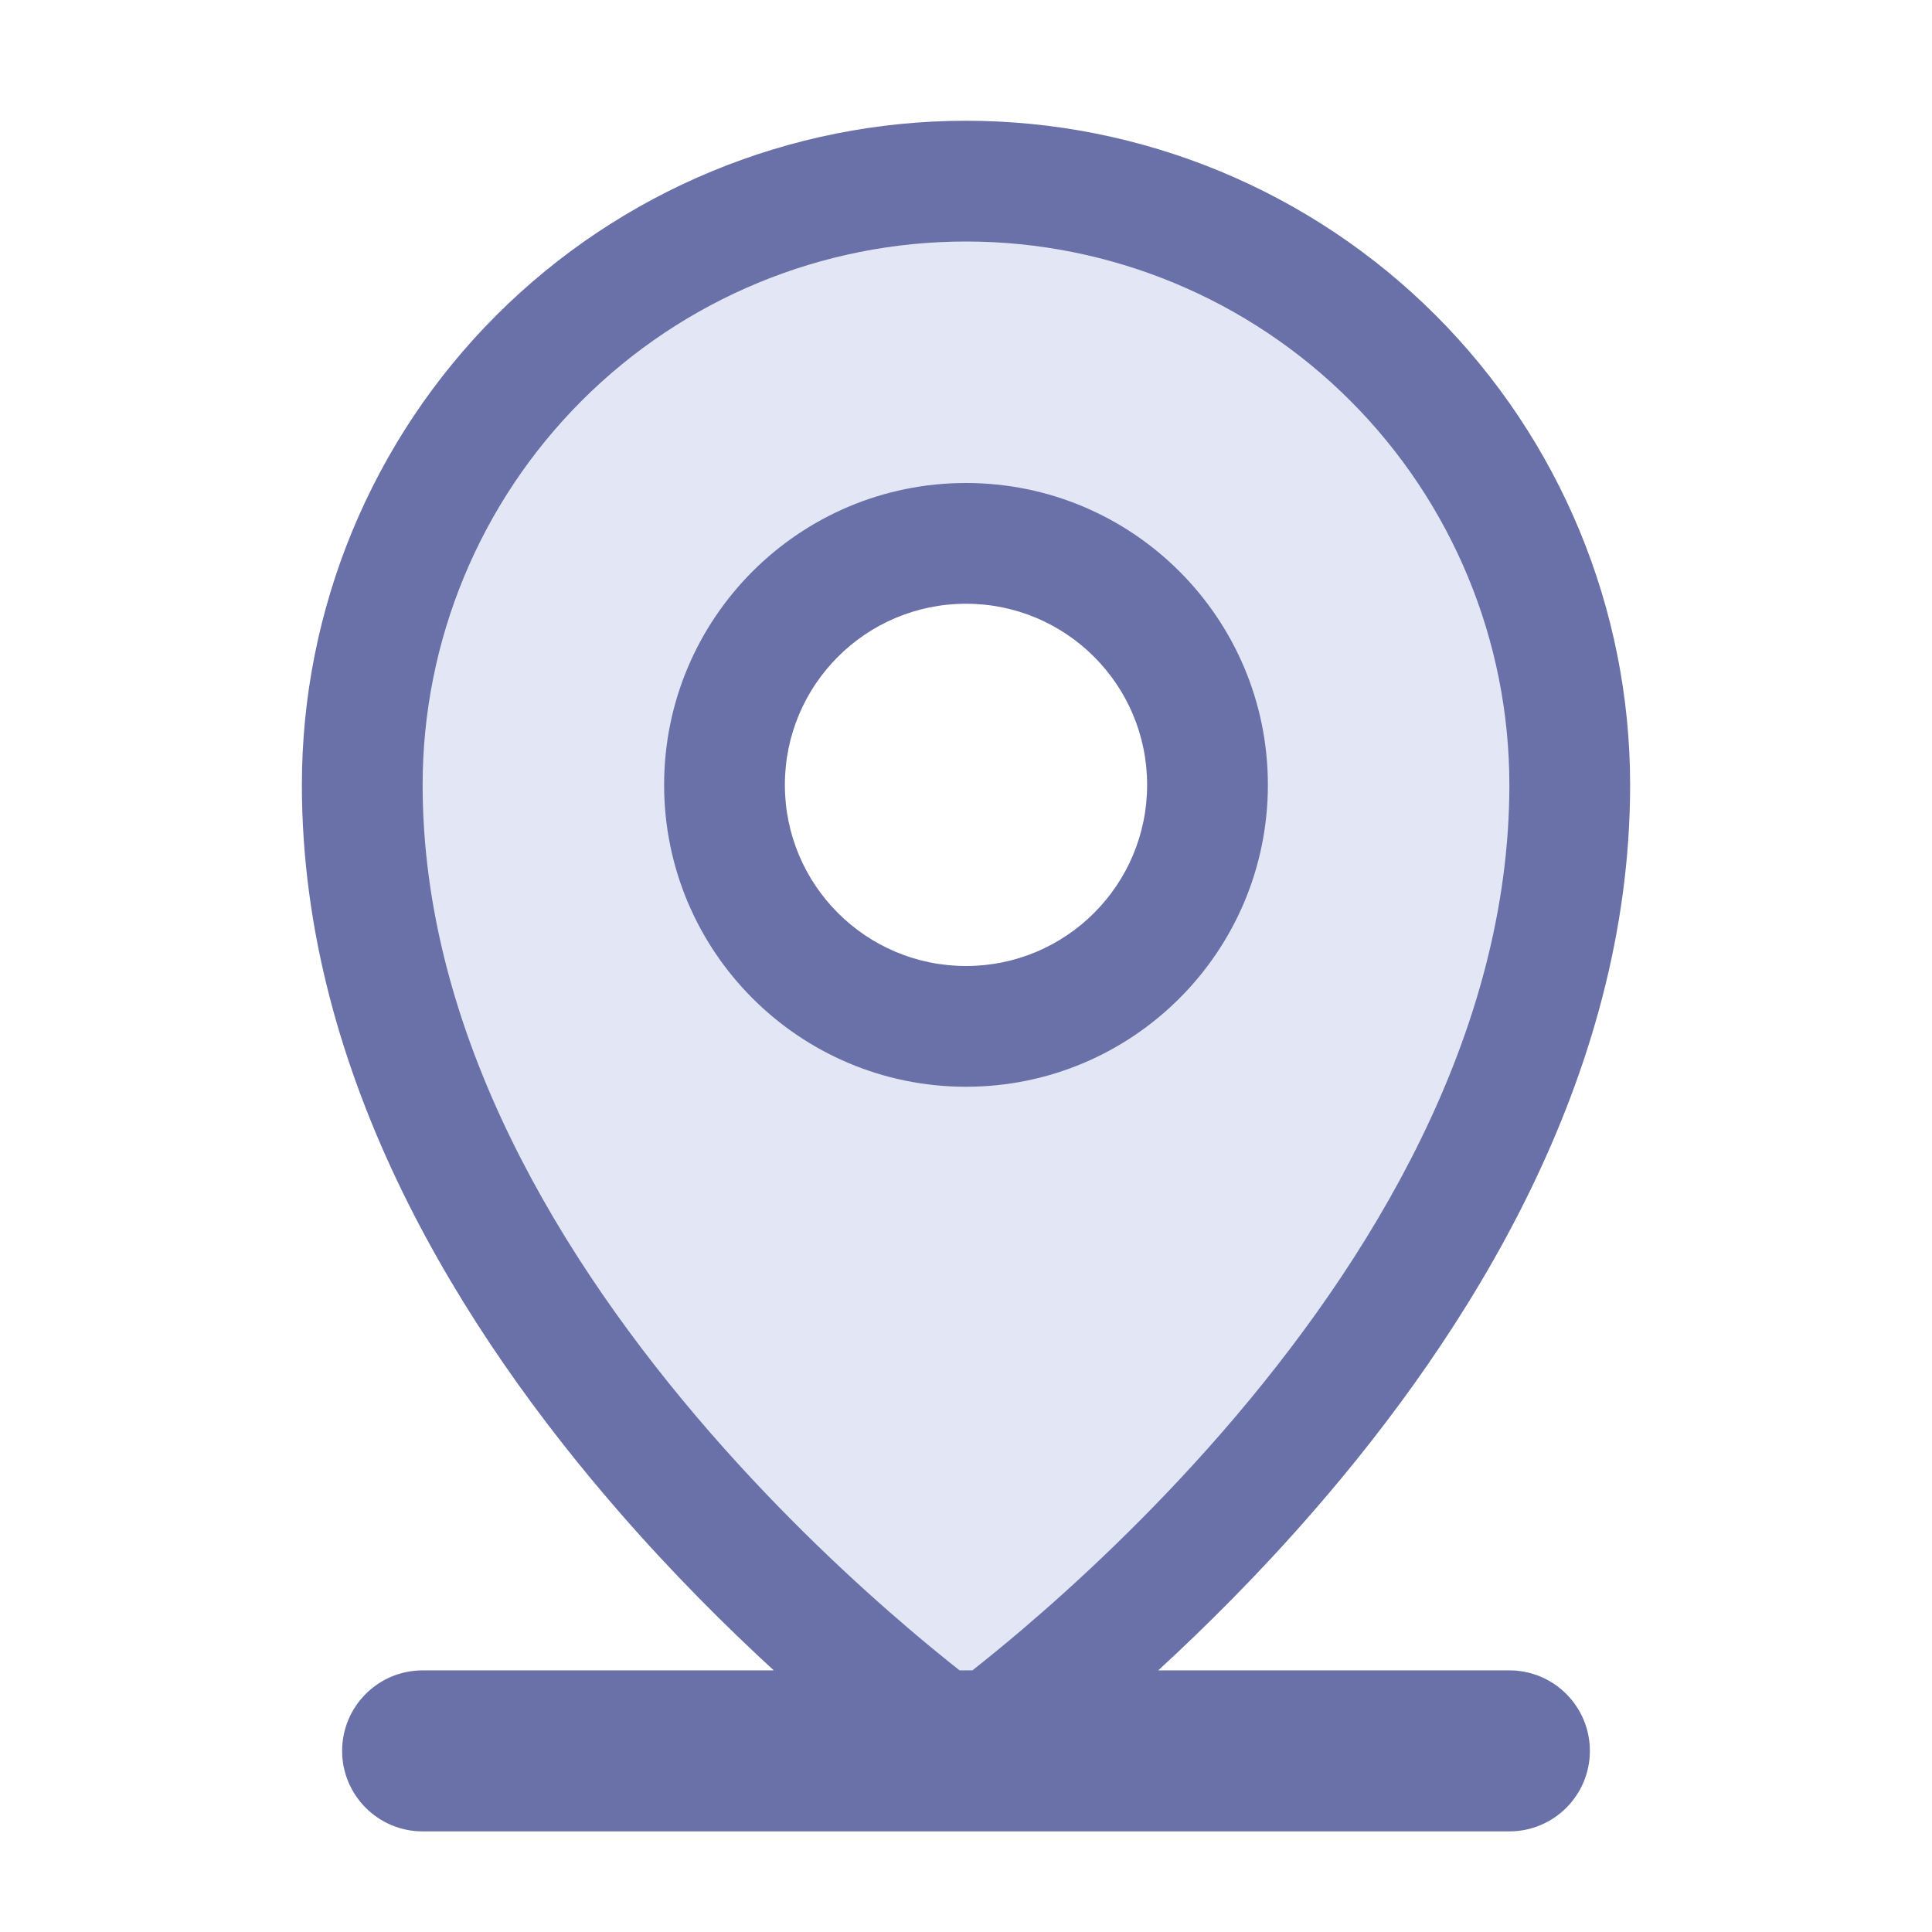
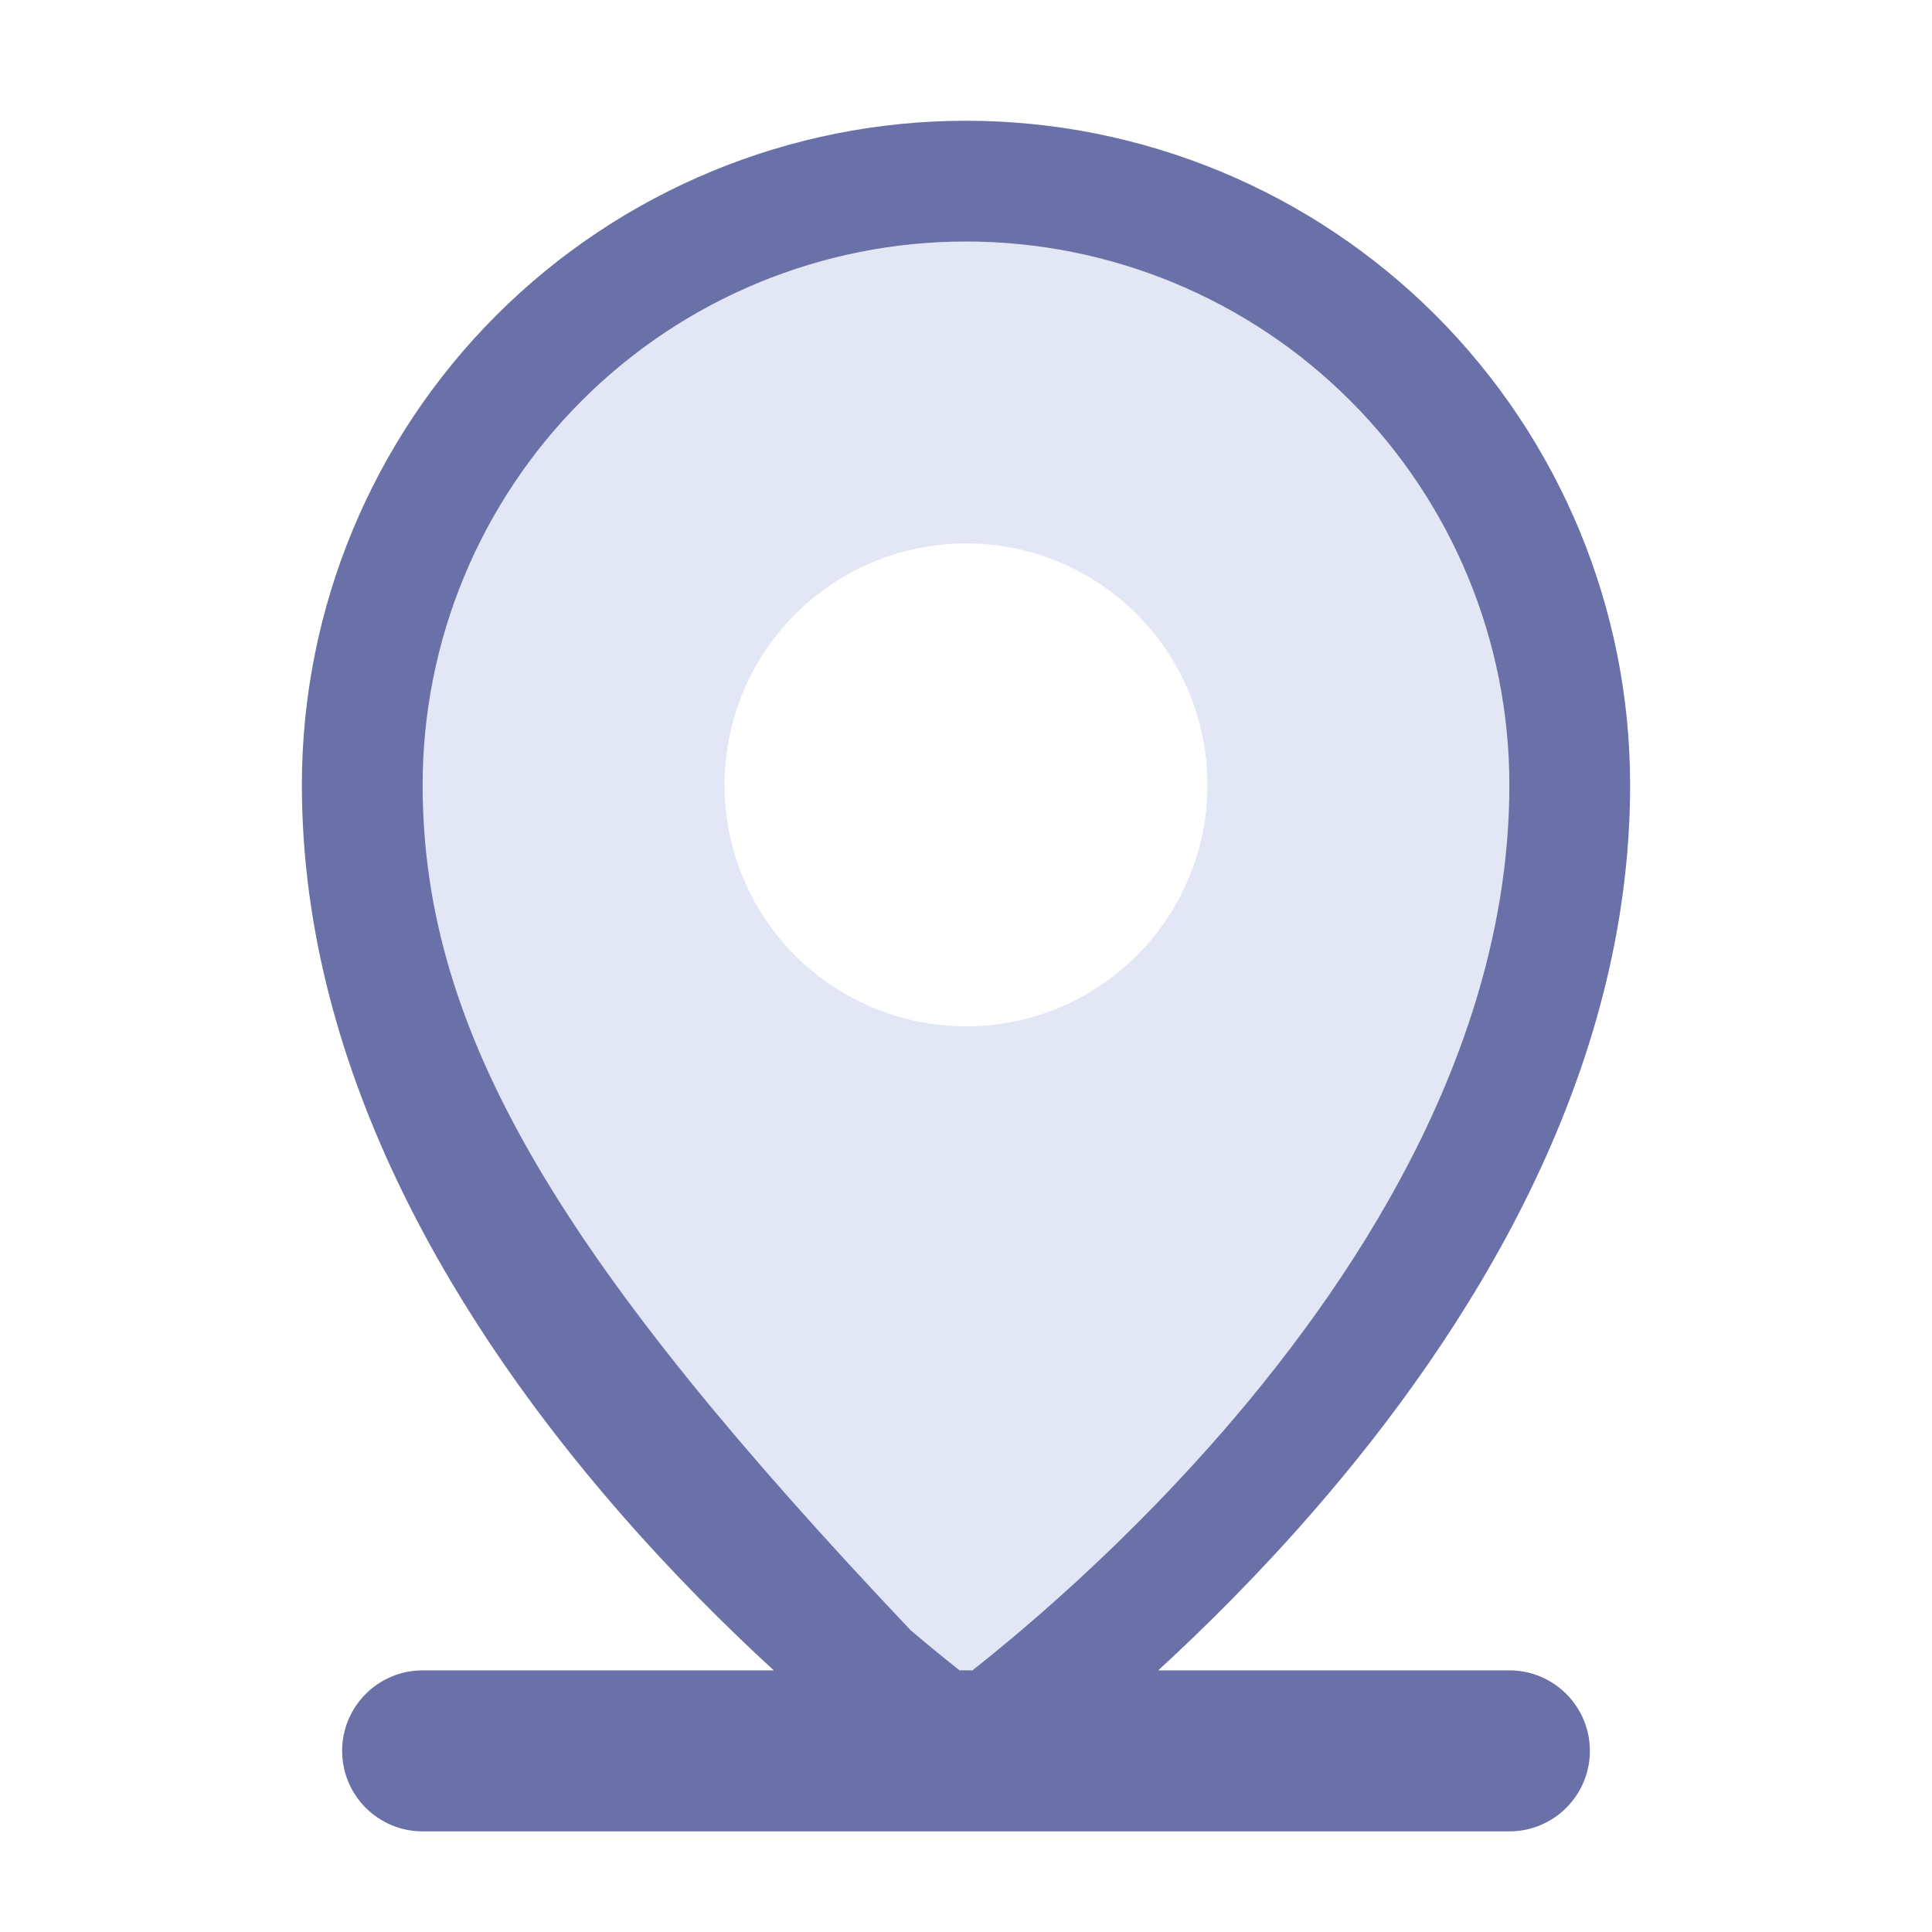
<svg xmlns="http://www.w3.org/2000/svg" width="24" height="24" viewBox="0 0 24 24" fill="none">
  <path opacity="0.2" d="M12 2.25C10.011 2.25 8.103 3.04 6.697 4.447C5.29 5.853 4.5 7.761 4.5 9.75C4.5 16.5 12 21.75 12 21.75C12 21.75 19.5 16.5 19.5 9.75C19.5 7.761 18.71 5.853 17.303 4.447C15.897 3.04 13.989 2.25 12 2.25ZM12 12.75C11.407 12.75 10.827 12.574 10.333 12.244C9.84 11.915 9.455 11.446 9.228 10.898C9.001 10.35 8.942 9.747 9.058 9.165C9.173 8.583 9.459 8.048 9.879 7.629C10.298 7.209 10.833 6.923 11.415 6.808C11.997 6.692 12.6 6.751 13.148 6.978C13.696 7.205 14.165 7.59 14.494 8.083C14.824 8.577 15 9.157 15 9.75C15 10.546 14.684 11.309 14.121 11.871C13.559 12.434 12.796 12.75 12 12.75Z" fill="#7282CD" />
-   <path fill-rule="evenodd" clip-rule="evenodd" d="M8.25 9.75C8.25 7.679 9.929 6 12 6C14.071 6 15.75 7.679 15.75 9.75C15.75 11.821 14.071 13.5 12 13.5C9.929 13.5 8.25 11.821 8.25 9.75ZM12 7.5C10.757 7.5 9.75 8.507 9.75 9.75C9.75 10.993 10.757 12 12 12C13.243 12 14.25 10.993 14.25 9.75C14.25 8.507 13.243 7.5 12 7.5Z" fill="#6971A8" />
-   <path fill-rule="evenodd" clip-rule="evenodd" d="M9.612 20.75C9.023 20.209 8.354 19.544 7.684 18.773C5.766 16.568 3.75 13.395 3.75 9.75C3.75 7.562 4.619 5.464 6.166 3.916C7.714 2.369 9.812 1.5 12 1.5C14.188 1.5 16.287 2.369 17.834 3.916C19.381 5.464 20.25 7.562 20.25 9.75C20.25 13.395 18.234 16.568 16.316 18.773C15.646 19.544 14.977 20.209 14.388 20.75H18.75C19.302 20.75 19.75 21.198 19.75 21.75C19.75 22.302 19.302 22.75 18.75 22.75H5.25C4.698 22.75 4.25 22.302 4.25 21.75C4.25 21.198 4.698 20.75 5.25 20.75H9.612ZM7.227 4.977C8.493 3.711 10.21 3 12 3C13.79 3 15.507 3.711 16.773 4.977C18.039 6.243 18.75 7.96 18.75 9.75C18.75 12.855 17.016 15.682 15.184 17.789C14.277 18.832 13.368 19.673 12.686 20.253C12.454 20.45 12.249 20.616 12.08 20.75H11.92C11.751 20.616 11.546 20.45 11.314 20.253C10.632 19.673 9.723 18.832 8.816 17.789C6.984 15.682 5.25 12.855 5.25 9.75C5.25 7.96 5.961 6.243 7.227 4.977Z" fill="#6971A8" />
+   <path fill-rule="evenodd" clip-rule="evenodd" d="M9.612 20.75C9.023 20.209 8.354 19.544 7.684 18.773C5.766 16.568 3.75 13.395 3.75 9.75C3.75 7.562 4.619 5.464 6.166 3.916C7.714 2.369 9.812 1.5 12 1.5C14.188 1.5 16.287 2.369 17.834 3.916C19.381 5.464 20.25 7.562 20.25 9.75C20.25 13.395 18.234 16.568 16.316 18.773C15.646 19.544 14.977 20.209 14.388 20.75H18.75C19.302 20.75 19.75 21.198 19.75 21.75C19.75 22.302 19.302 22.75 18.75 22.75H5.25C4.698 22.75 4.25 22.302 4.25 21.75C4.25 21.198 4.698 20.75 5.25 20.75H9.612ZM7.227 4.977C8.493 3.711 10.21 3 12 3C13.79 3 15.507 3.711 16.773 4.977C18.039 6.243 18.75 7.96 18.75 9.75C18.75 12.855 17.016 15.682 15.184 17.789C14.277 18.832 13.368 19.673 12.686 20.253C12.454 20.45 12.249 20.616 12.08 20.75H11.92C11.751 20.616 11.546 20.45 11.314 20.253C6.984 15.682 5.25 12.855 5.25 9.75C5.25 7.96 5.961 6.243 7.227 4.977Z" fill="#6971A8" />
</svg>